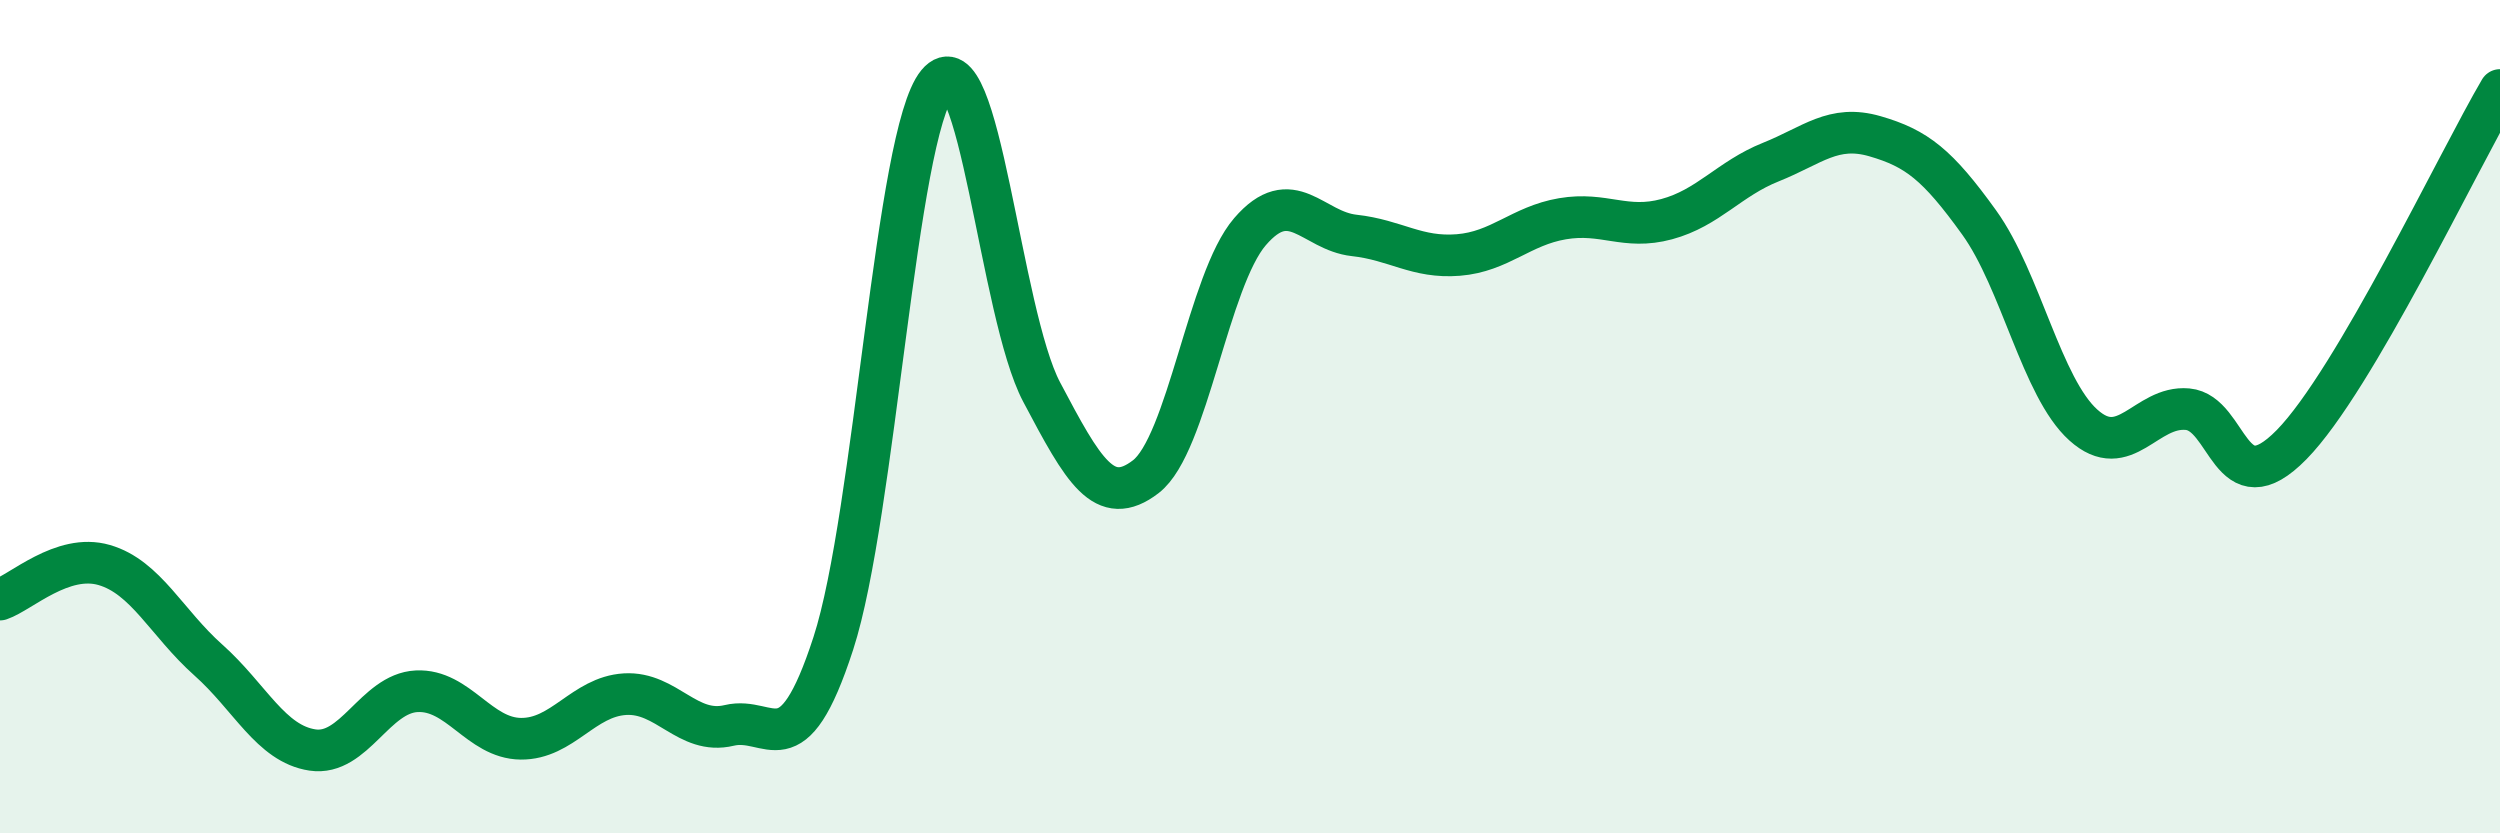
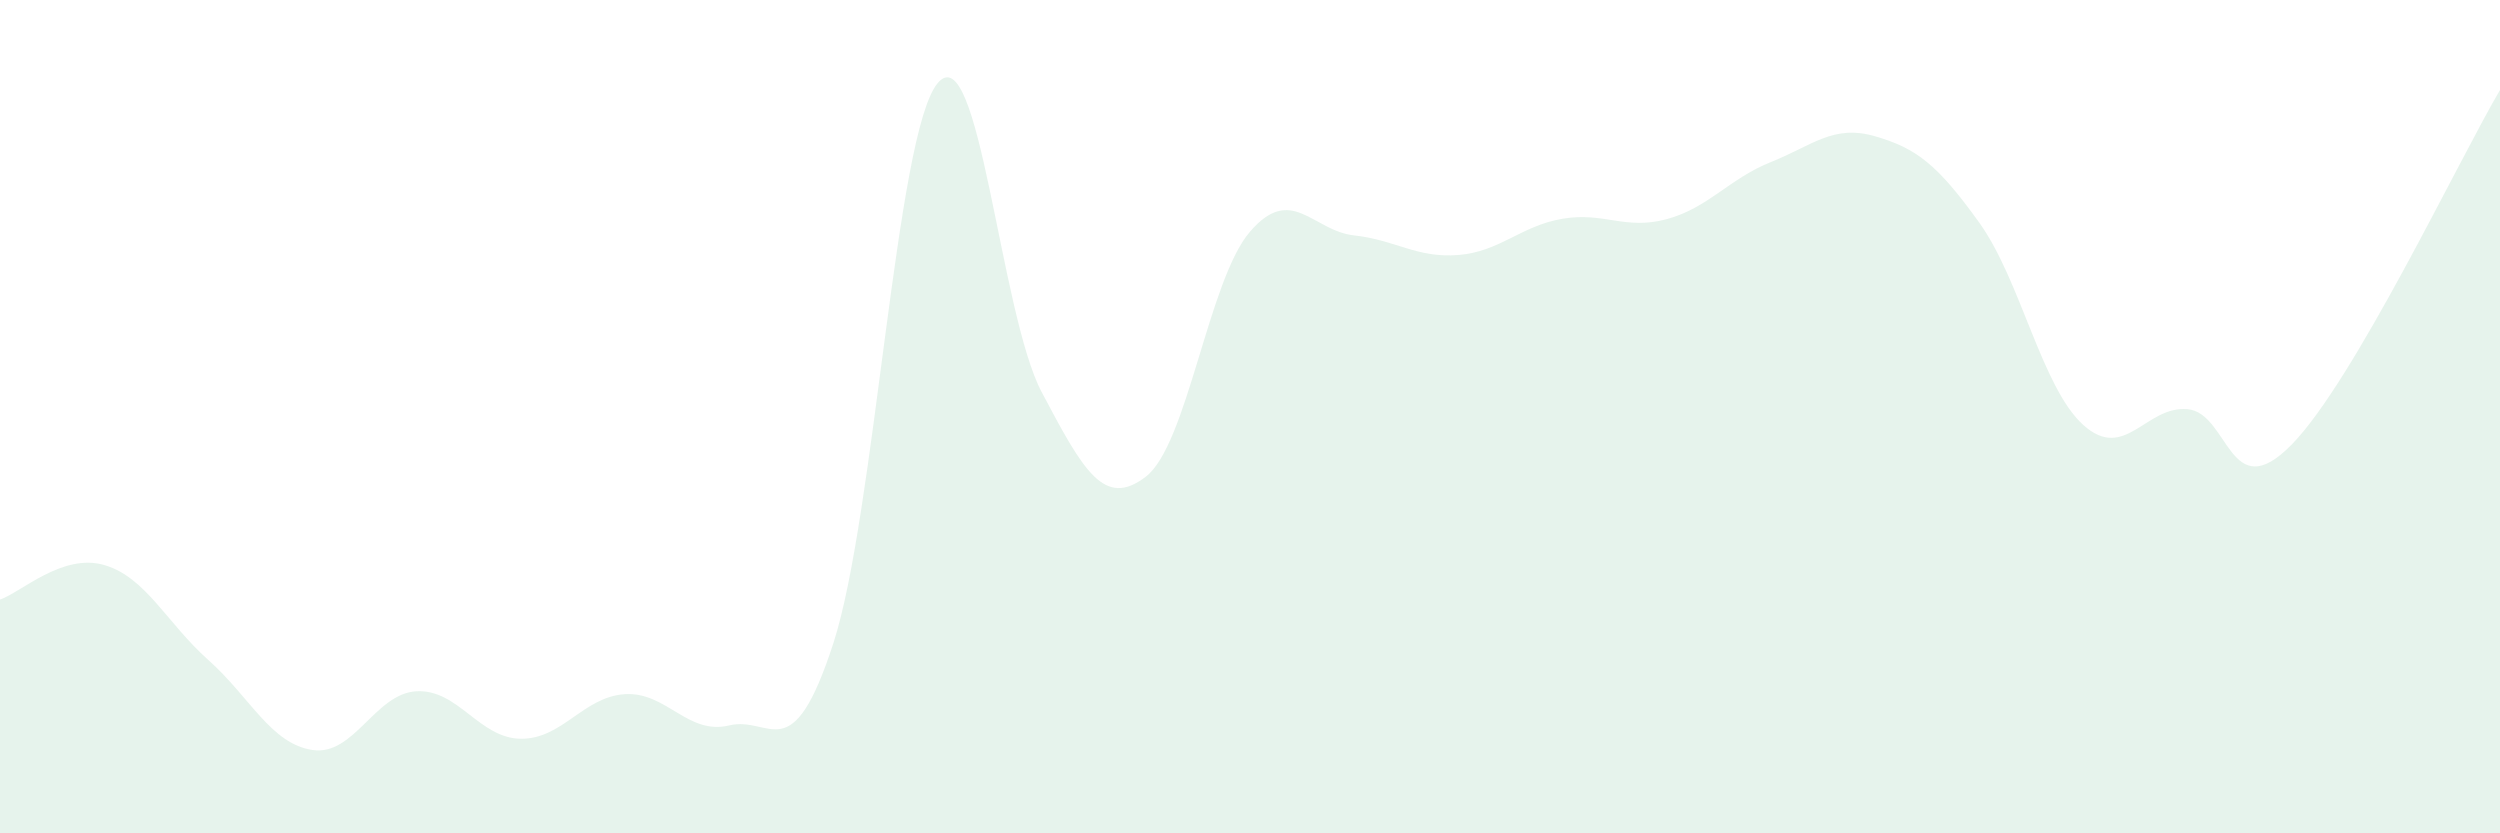
<svg xmlns="http://www.w3.org/2000/svg" width="60" height="20" viewBox="0 0 60 20">
  <path d="M 0,14.39 C 0.5,14.22 1.5,13.27 2.5,13.56 C 3.5,13.85 4,14.95 5,15.84 C 6,16.73 6.5,17.85 7.5,18 C 8.5,18.15 9,16.64 10,16.59 C 11,16.54 11.5,17.72 12.5,17.73 C 13.5,17.74 14,16.72 15,16.66 C 16,16.6 16.5,17.65 17.5,17.41 C 18.5,17.17 19,18.52 20,15.44 C 21,12.36 21.5,3.21 22.5,2 C 23.5,0.79 24,7.52 25,9.41 C 26,11.3 26.5,12.21 27.5,11.44 C 28.5,10.67 29,6.72 30,5.56 C 31,4.4 31.5,5.54 32.5,5.65 C 33.5,5.76 34,6.2 35,6.12 C 36,6.04 36.5,5.42 37.5,5.25 C 38.5,5.08 39,5.53 40,5.26 C 41,4.99 41.5,4.29 42.5,3.89 C 43.5,3.49 44,2.98 45,3.27 C 46,3.56 46.5,3.95 47.5,5.34 C 48.5,6.73 49,9.3 50,10.2 C 51,11.1 51.5,9.73 52.5,9.82 C 53.5,9.91 53.5,12.2 55,10.67 C 56.5,9.14 59,3.86 60,2.16L60 20L0 20Z" fill="#008740" opacity="0.1" stroke-linecap="round" stroke-linejoin="round" />
-   <path d="M 0,14.39 C 0.5,14.22 1.5,13.27 2.5,13.56 C 3.5,13.85 4,14.95 5,15.84 C 6,16.73 6.5,17.85 7.5,18 C 8.5,18.15 9,16.64 10,16.59 C 11,16.54 11.5,17.72 12.5,17.73 C 13.5,17.74 14,16.72 15,16.66 C 16,16.6 16.5,17.65 17.5,17.41 C 18.5,17.17 19,18.52 20,15.44 C 21,12.36 21.5,3.21 22.5,2 C 23.5,0.79 24,7.52 25,9.41 C 26,11.3 26.5,12.21 27.5,11.44 C 28.5,10.67 29,6.72 30,5.56 C 31,4.4 31.5,5.54 32.5,5.65 C 33.5,5.76 34,6.2 35,6.12 C 36,6.04 36.5,5.42 37.5,5.25 C 38.5,5.08 39,5.53 40,5.26 C 41,4.99 41.5,4.29 42.5,3.89 C 43.5,3.49 44,2.98 45,3.27 C 46,3.56 46.5,3.95 47.5,5.34 C 48.5,6.73 49,9.3 50,10.2 C 51,11.1 51.5,9.73 52.5,9.82 C 53.5,9.91 53.5,12.2 55,10.67 C 56.5,9.14 59,3.86 60,2.16" stroke="#008740" stroke-width="1" fill="none" stroke-linecap="round" stroke-linejoin="round" />
</svg>